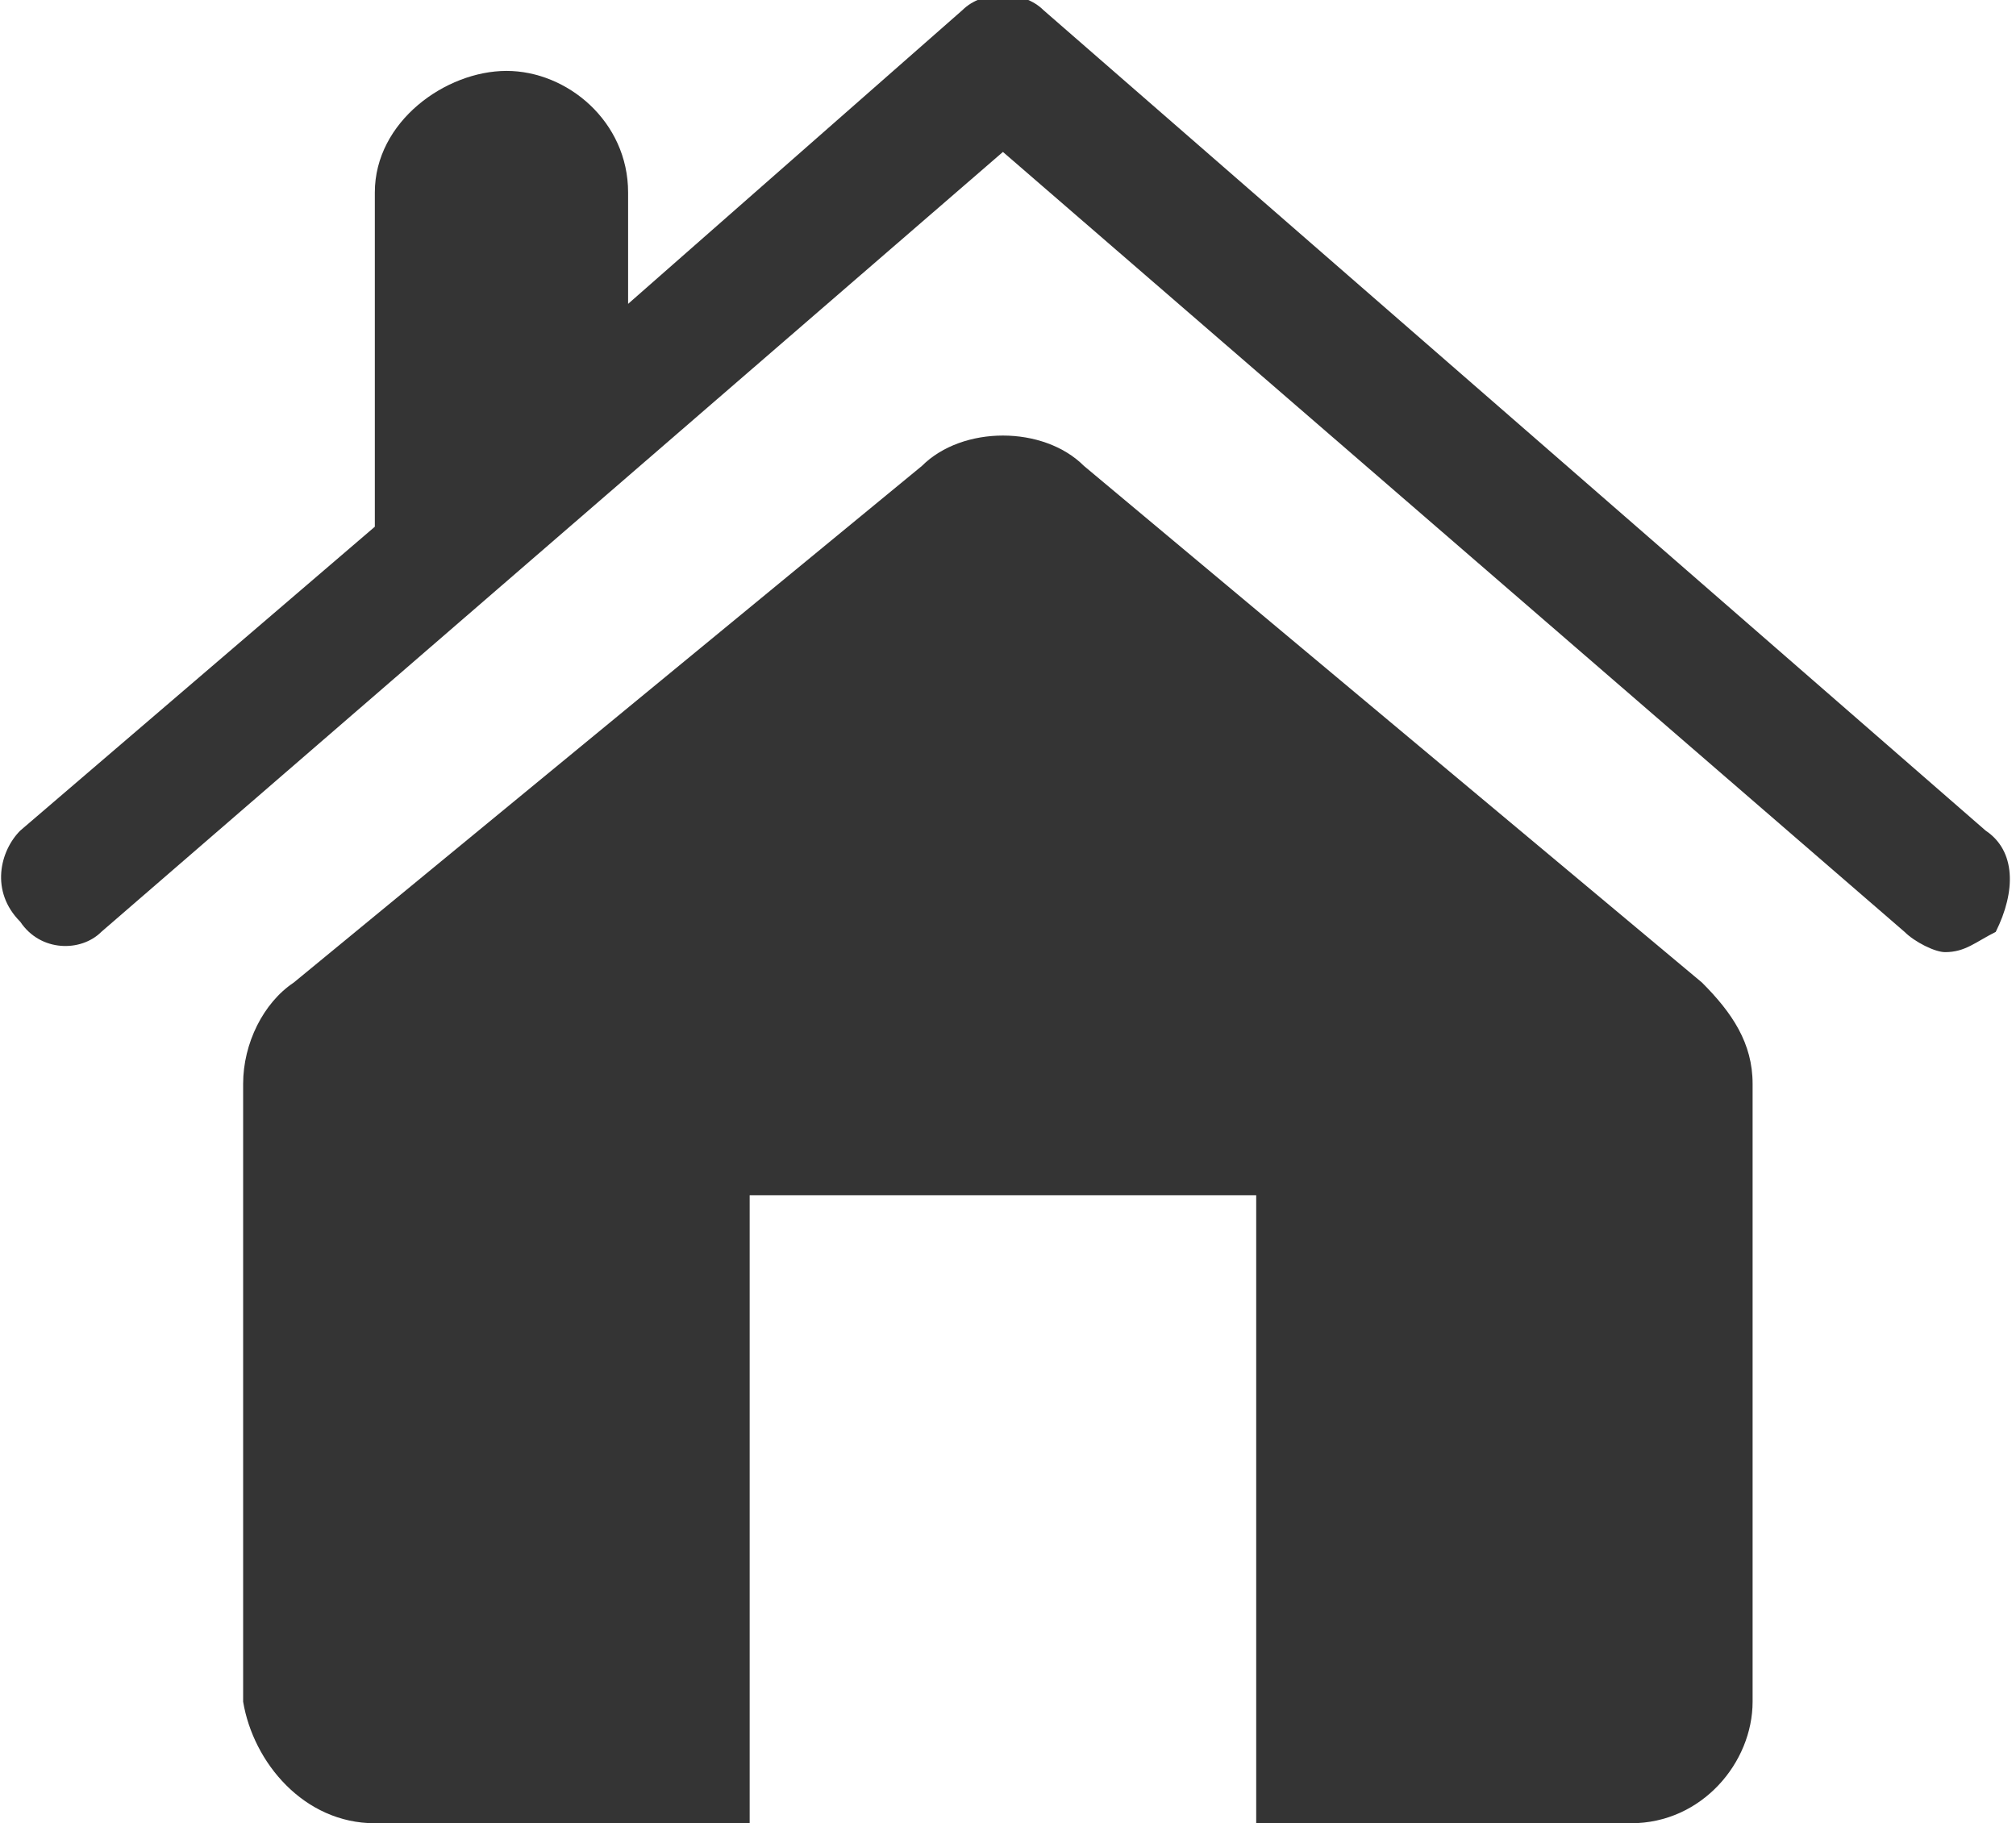
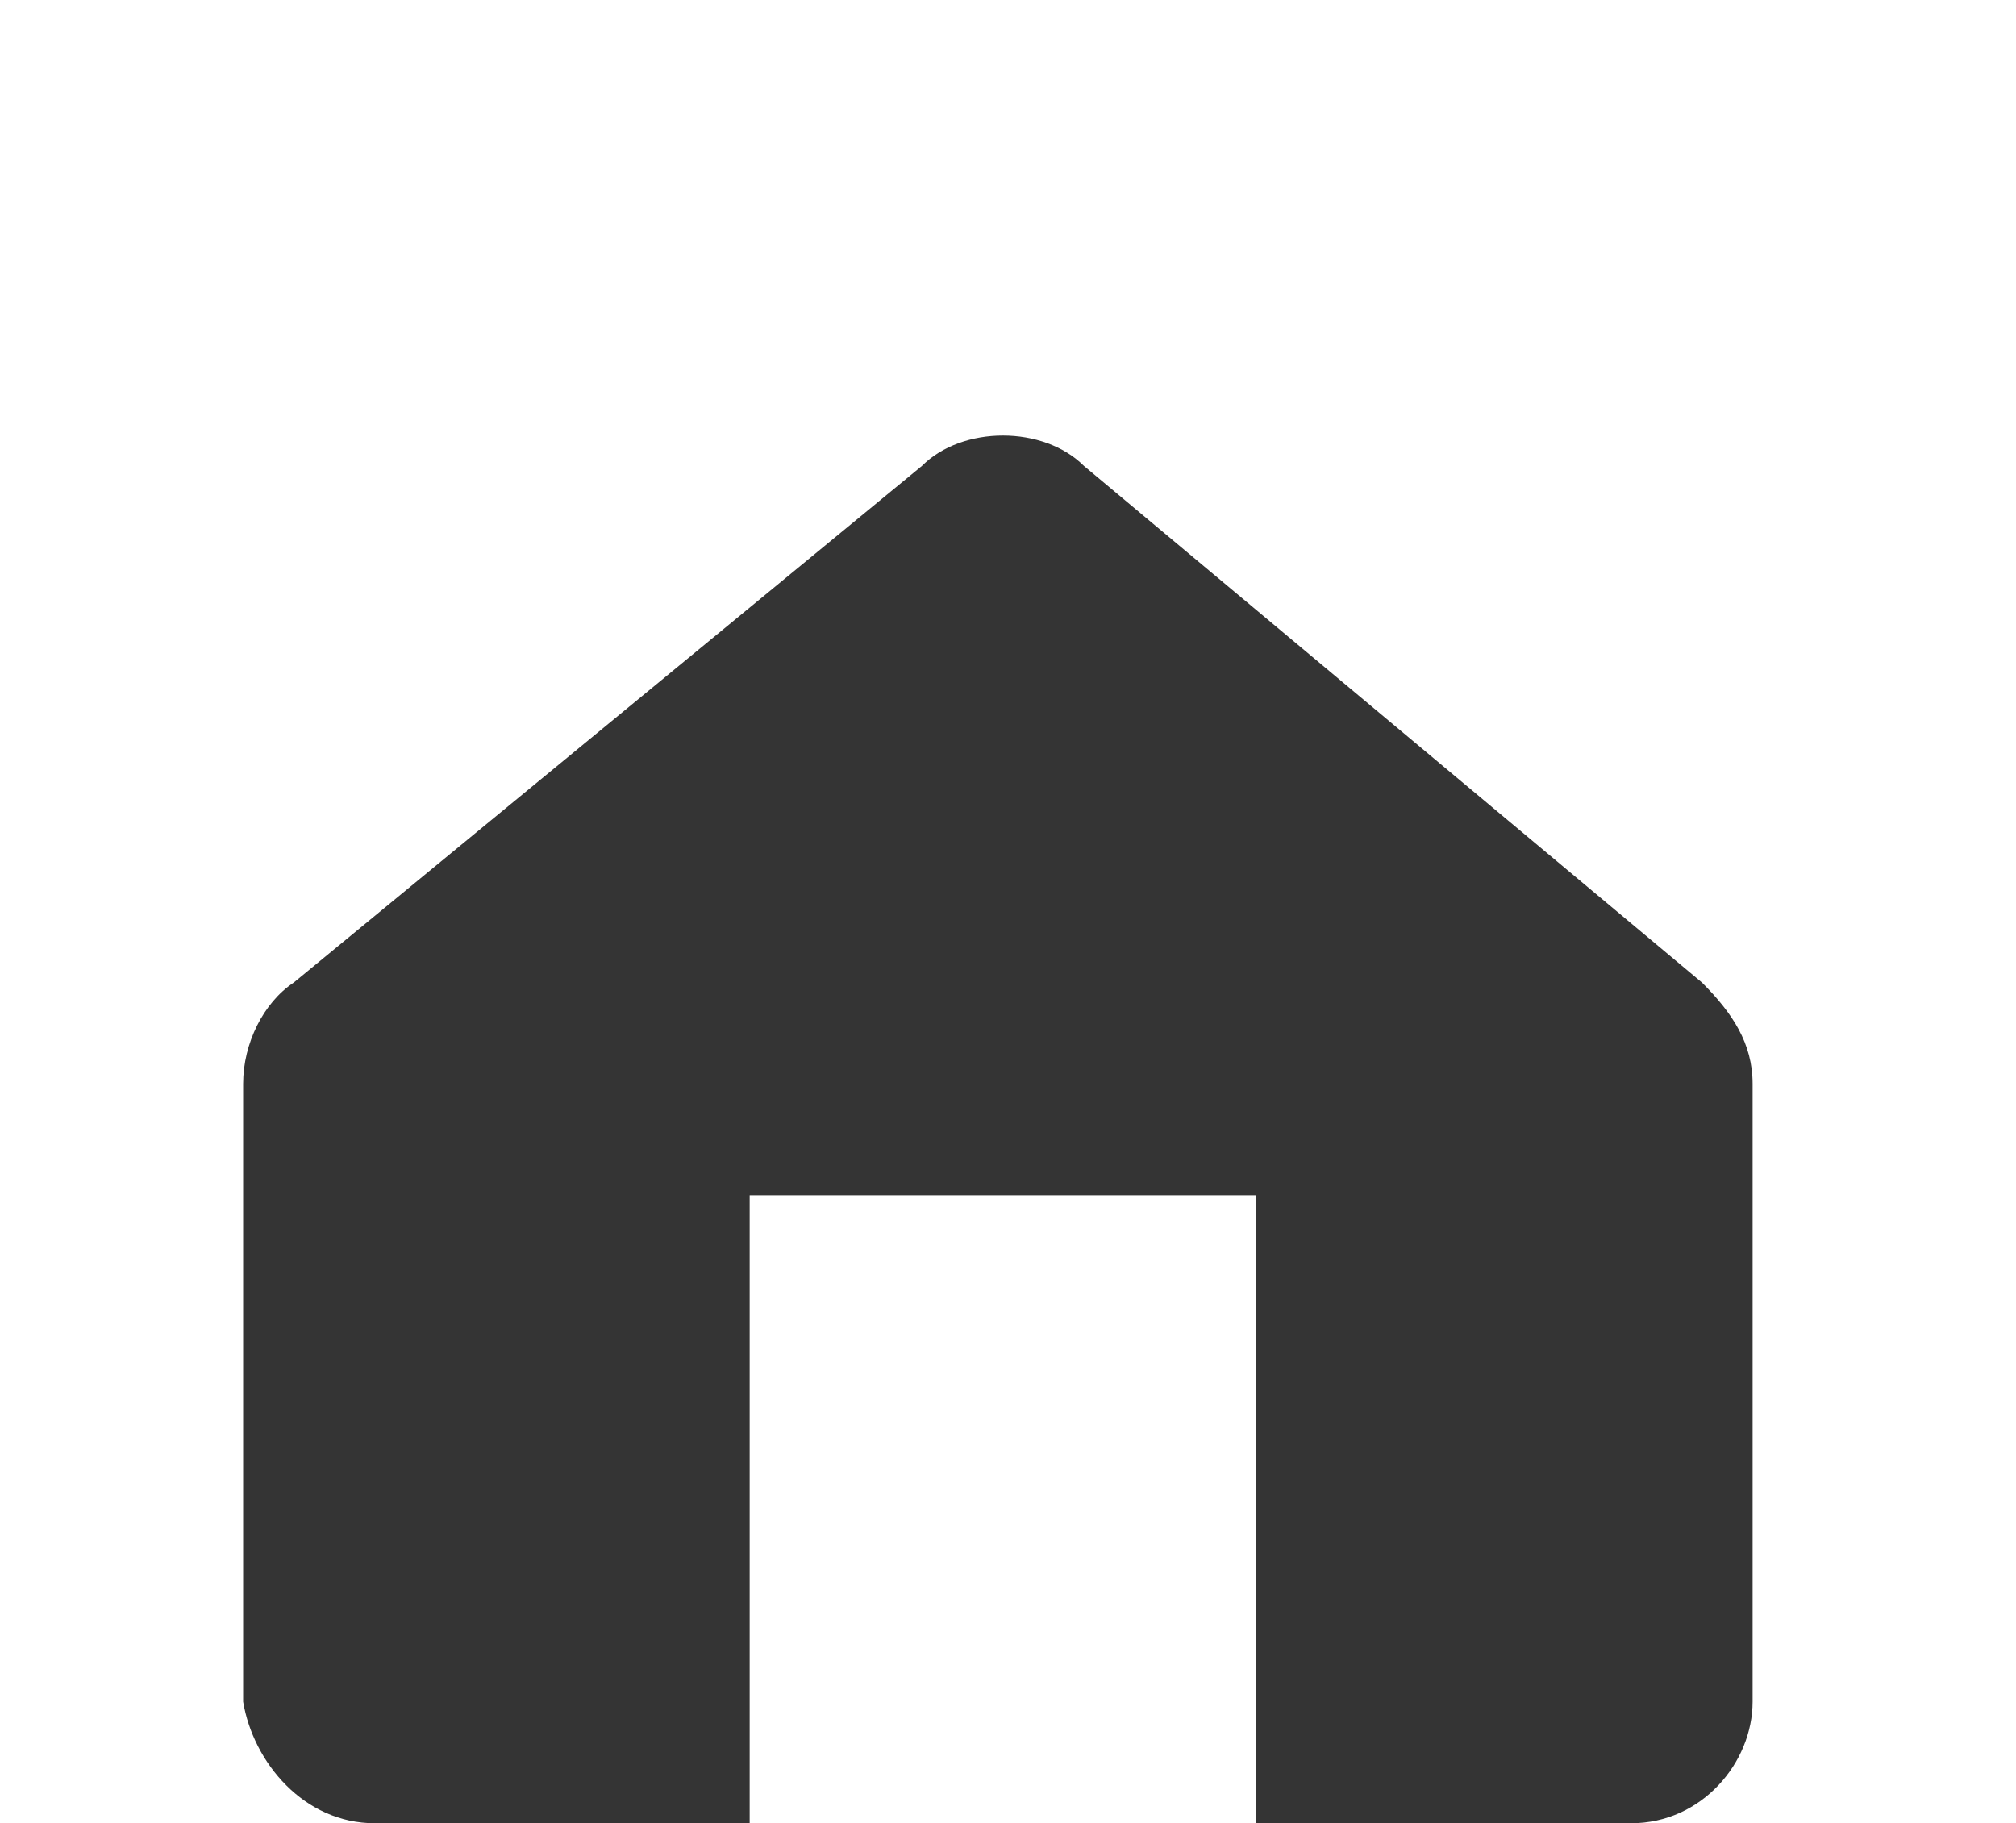
<svg xmlns="http://www.w3.org/2000/svg" class="mama" viewBox="0 0 19.9 18">
  <g>
-     <path style="fill:#343434;" d="M19.6,8.2l-9.3-8.1c-0.2-0.2-0.6-0.2-0.8,0L6.2,3V1.9c0-0.7-0.6-1.2-1.2-1.2S3.7,1.2,3.7,1.9v3.3   l-3.5,3C0,8.4-0.1,8.8,0.2,9.1C0.4,9.4,0.8,9.4,1,9.2l8.9-7.7l8.9,7.7c0.1,0.1,0.3,0.2,0.4,0.2c0.2,0,0.3-0.1,0.5-0.2   C19.9,8.8,19.9,8.4,19.6,8.2z" />
    <path style="fill:#343434;" d="M10.7,4.6c-0.2-0.2-0.5-0.3-0.8-0.3c-0.3,0-0.6,0.1-0.8,0.3L2.9,9.7c-0.3,0.2-0.5,0.6-0.5,1v6.1   C2.5,17.4,3,18,3.7,18h3.7v-6.2h5V18h3.7c0.7,0,1.2-0.6,1.2-1.2v-6.1c0-0.4-0.2-0.7-0.5-1L10.7,4.6z" />
  </g>
</svg>